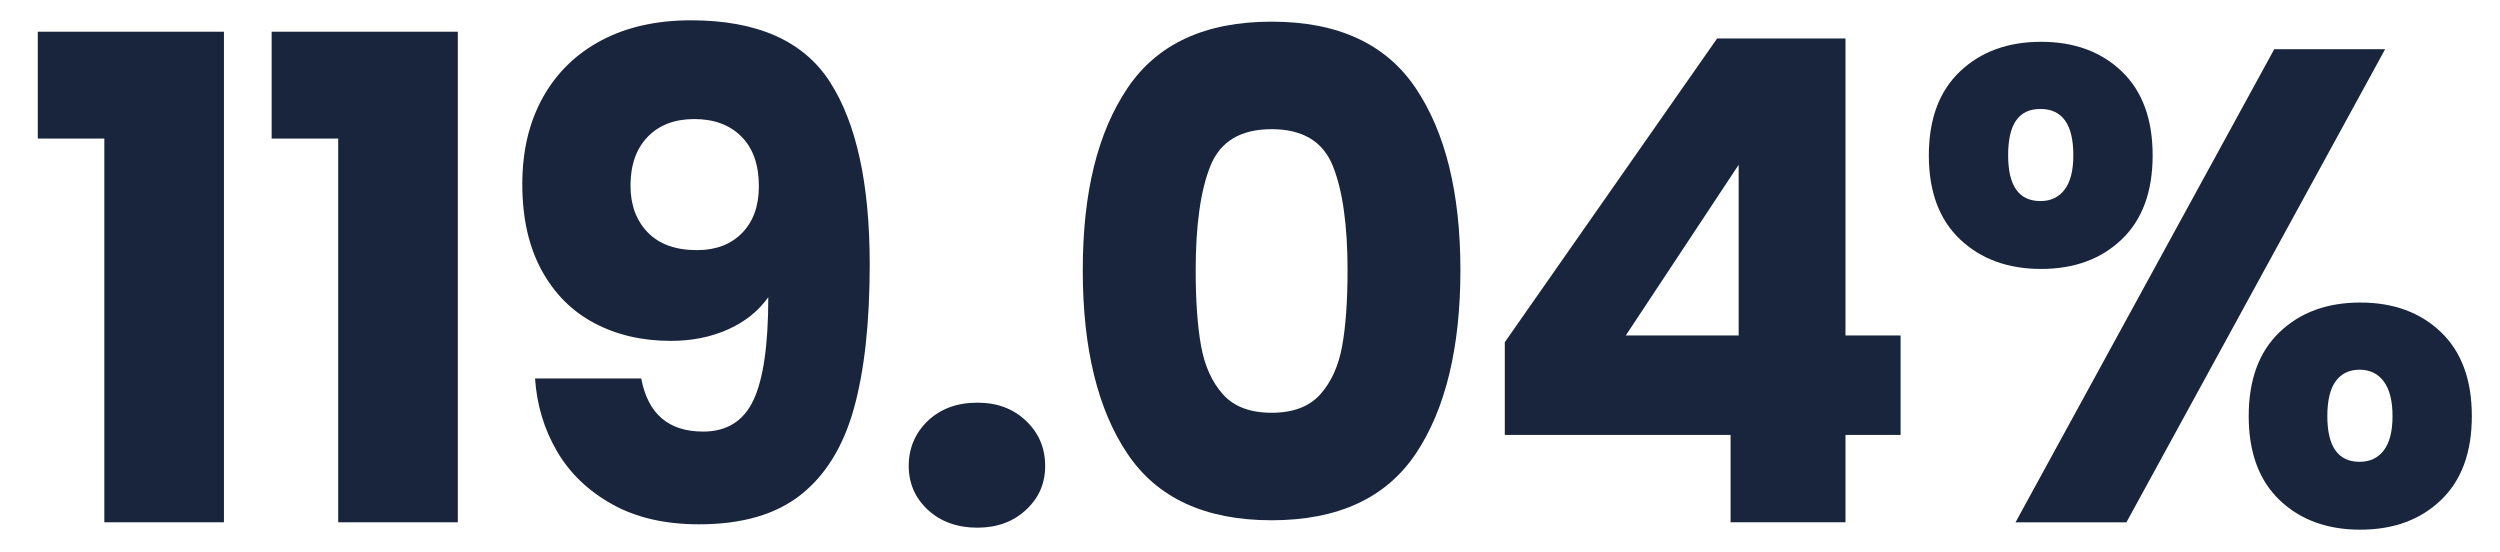
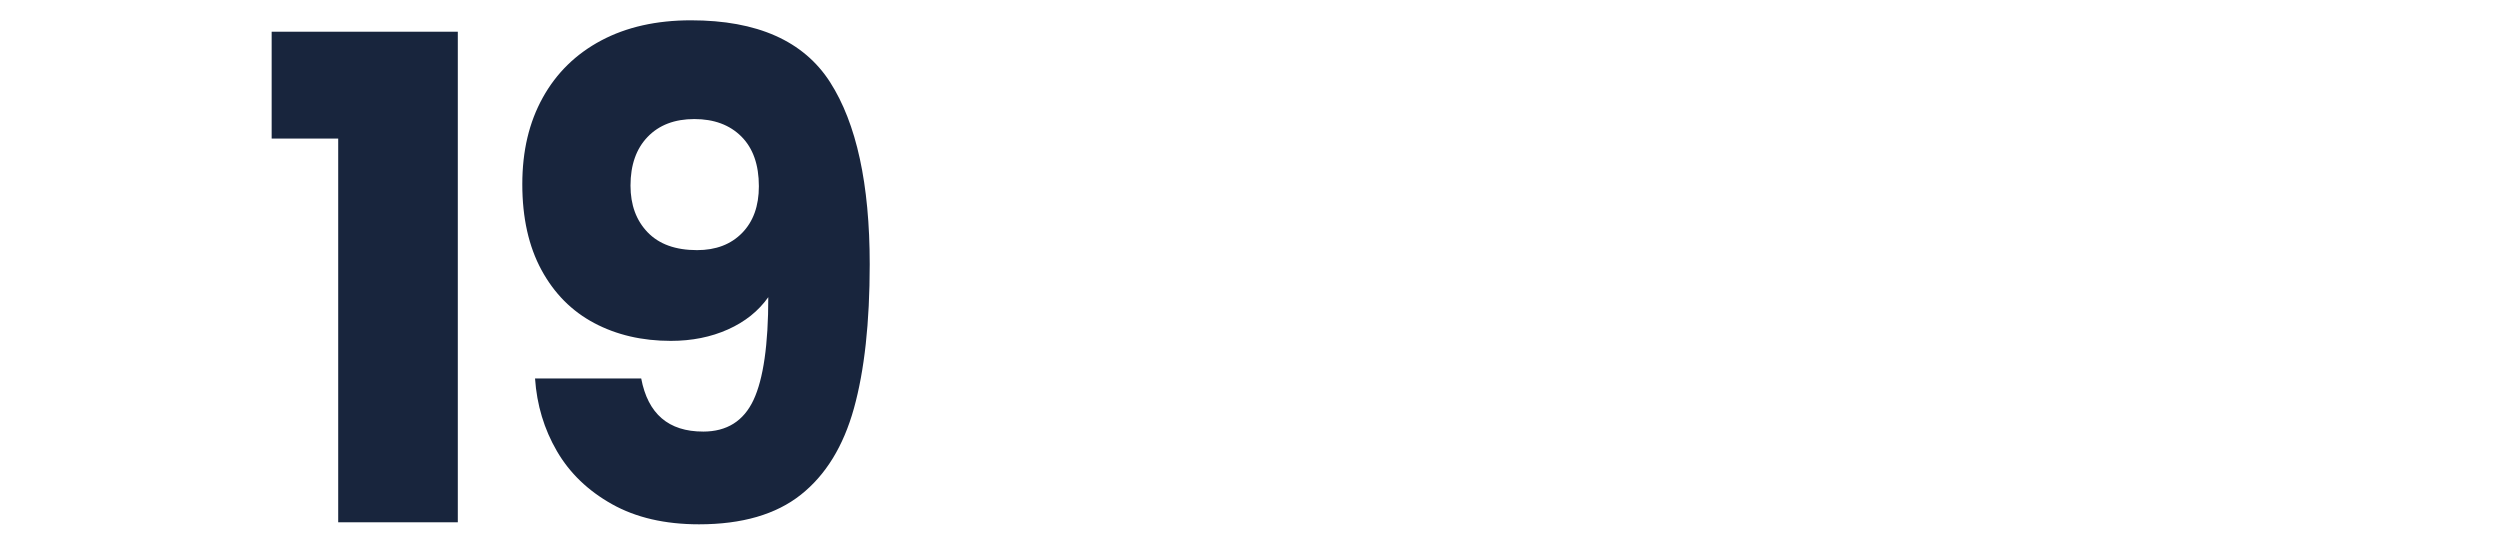
<svg xmlns="http://www.w3.org/2000/svg" id="Layer_1" data-name="Layer 1" viewBox="0 0 963.99 213">
  <defs>
    <style>
      .cls-1 {
        fill: #18253d;
      }
    </style>
  </defs>
-   <path class="cls-1" d="M14.57,53.43V12.23h71.78v189.16h-46.12V53.43H14.57Z" />
  <path class="cls-1" d="M104.75,53.43V12.23h71.78v189.16h-46.12V53.43h-25.65Z" />
  <path class="cls-1" d="M271.11,166.42c9.15,0,15.63-4.06,19.44-12.18,3.8-8.12,5.7-21.33,5.7-39.65-3.8,5.36-8.98,9.5-15.55,12.44-6.57,2.94-13.91,4.41-22.03,4.41-11.06,0-20.9-2.29-29.54-6.87-8.64-4.58-15.42-11.4-20.34-20.47s-7.39-20.08-7.39-33.04,2.63-23.92,7.9-33.43c5.27-9.5,12.78-16.84,22.54-22.03,9.76-5.18,21.29-7.77,34.59-7.77,25.56,0,43.44,7.95,53.64,23.84,10.19,15.9,15.29,39.3,15.29,70.22,0,22.46-2.03,40.99-6.09,55.58-4.06,14.6-10.88,25.7-20.47,33.3-9.59,7.6-22.67,11.4-39.26,11.4-13.13,0-24.32-2.59-33.56-7.77-9.24-5.18-16.33-12-21.25-20.47-4.92-8.46-7.73-17.79-8.42-27.99h40.94c2.59,13.65,10.54,20.47,23.84,20.47ZM286.14,89.84c4.32-4.41,6.48-10.41,6.48-18.01,0-8.29-2.25-14.68-6.74-19.18-4.49-4.49-10.54-6.74-18.14-6.74s-13.6,2.29-18.01,6.87c-4.41,4.58-6.61,10.84-6.61,18.79,0,7.43,2.2,13.43,6.61,18.01,4.41,4.58,10.75,6.87,19.05,6.87,7.26,0,13.04-2.2,17.36-6.61Z" />
-   <path class="cls-1" d="M357.78,196.6c-4.92-4.58-7.38-10.24-7.38-16.97s2.46-12.7,7.38-17.36c4.92-4.66,11.27-7,19.05-7s13.86,2.33,18.79,7c4.92,4.67,7.39,10.46,7.39,17.36s-2.46,12.4-7.39,16.97c-4.92,4.58-11.19,6.87-18.79,6.87s-14.12-2.29-19.05-6.87Z" />
-   <path class="cls-1" d="M434.74,34c11.49-17.1,30.01-25.65,55.58-25.65s44.09,8.55,55.58,25.65c11.49,17.1,17.23,40.51,17.23,70.22s-5.75,53.64-17.23,70.74c-11.49,17.1-30.02,25.65-55.58,25.65s-44.1-8.55-55.58-25.65c-11.49-17.1-17.23-40.68-17.23-70.74s5.74-53.12,17.23-70.22ZM513.91,63.93c-3.8-9.41-11.66-14.12-23.58-14.12s-19.78,4.71-23.58,14.12c-3.8,9.42-5.7,22.85-5.7,40.29,0,11.75.69,21.47,2.07,29.15,1.38,7.69,4.19,13.91,8.42,18.66,4.23,4.75,10.49,7.13,18.79,7.13s14.55-2.37,18.79-7.13c4.23-4.75,7.04-10.97,8.42-18.66,1.38-7.68,2.07-17.4,2.07-29.15,0-17.45-1.9-30.88-5.7-40.29Z" />
-   <path class="cls-1" d="M580.24,167.71v-35.76l81.88-117.13h49.49v114.53h21.25v38.35h-21.25v33.69h-44.31v-33.69h-87.07ZM670.42,63.54l-43.53,65.82h43.53V63.54Z" />
-   <path class="cls-1" d="M755.8,27.52c8.03-7.6,18.44-11.4,31.23-11.4s23.15,3.8,31.1,11.4c7.94,7.6,11.92,18.4,11.92,32.39s-3.98,24.79-11.92,32.39c-7.95,7.6-18.31,11.4-31.1,11.4s-23.19-3.8-31.23-11.4c-8.03-7.6-12.05-18.4-12.05-32.39s4.02-24.79,12.05-32.39ZM774.33,59.91c0,11.75,4.15,17.62,12.44,17.62,3.97,0,7.08-1.47,9.33-4.41,2.24-2.94,3.37-7.34,3.37-13.22,0-11.92-4.24-17.88-12.7-17.88s-12.44,5.96-12.44,17.88ZM919.7,18.97l-99.76,182.43h-42.76l99.76-182.43h42.76ZM879.01,128.06c7.94-7.6,18.31-11.4,31.1-11.4s23.15,3.8,31.1,11.4c7.94,7.6,11.92,18.4,11.92,32.39s-3.98,24.79-11.92,32.39c-7.95,7.6-18.31,11.4-31.1,11.4s-23.15-3.8-31.1-11.4c-7.95-7.6-11.92-18.4-11.92-32.39s3.97-24.79,11.92-32.39ZM900.65,146.98c-2.16,2.94-3.24,7.43-3.24,13.47,0,11.75,4.15,17.62,12.44,17.62,3.97,0,7.08-1.47,9.33-4.41,2.24-2.94,3.37-7.34,3.37-13.22s-1.13-10.32-3.37-13.34c-2.25-3.02-5.36-4.54-9.33-4.54s-7.04,1.47-9.2,4.41Z" />
</svg>